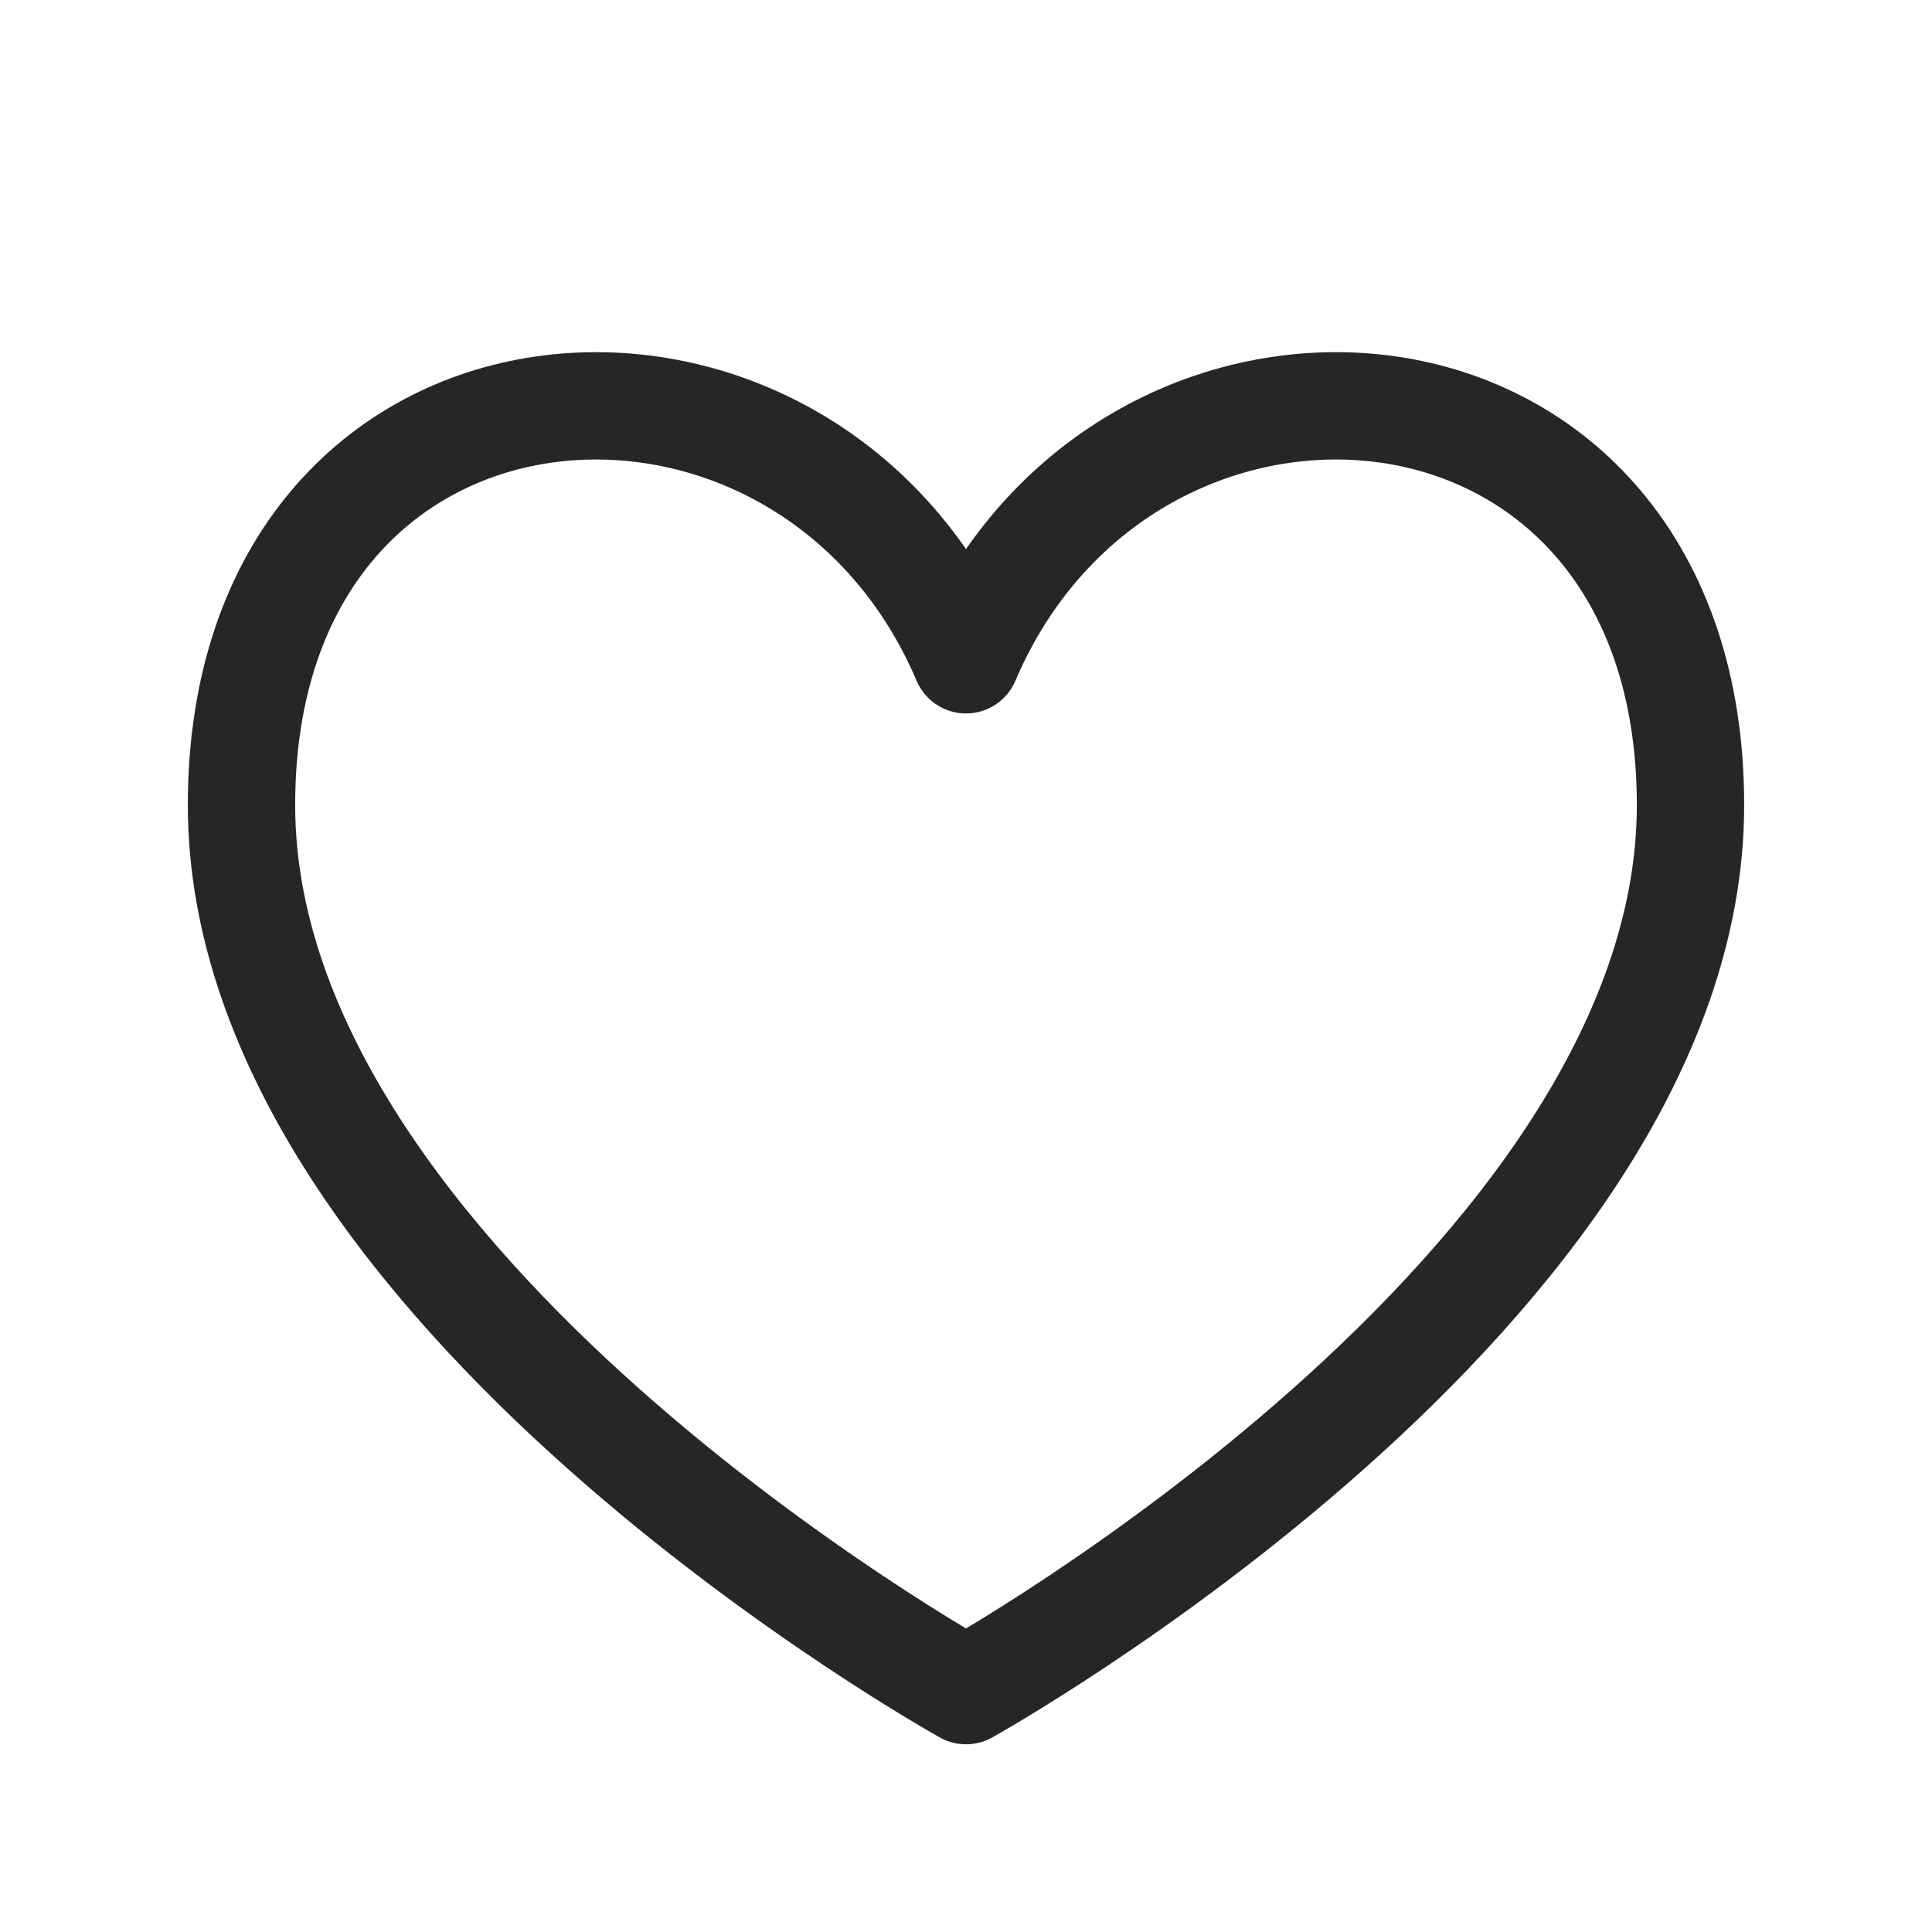
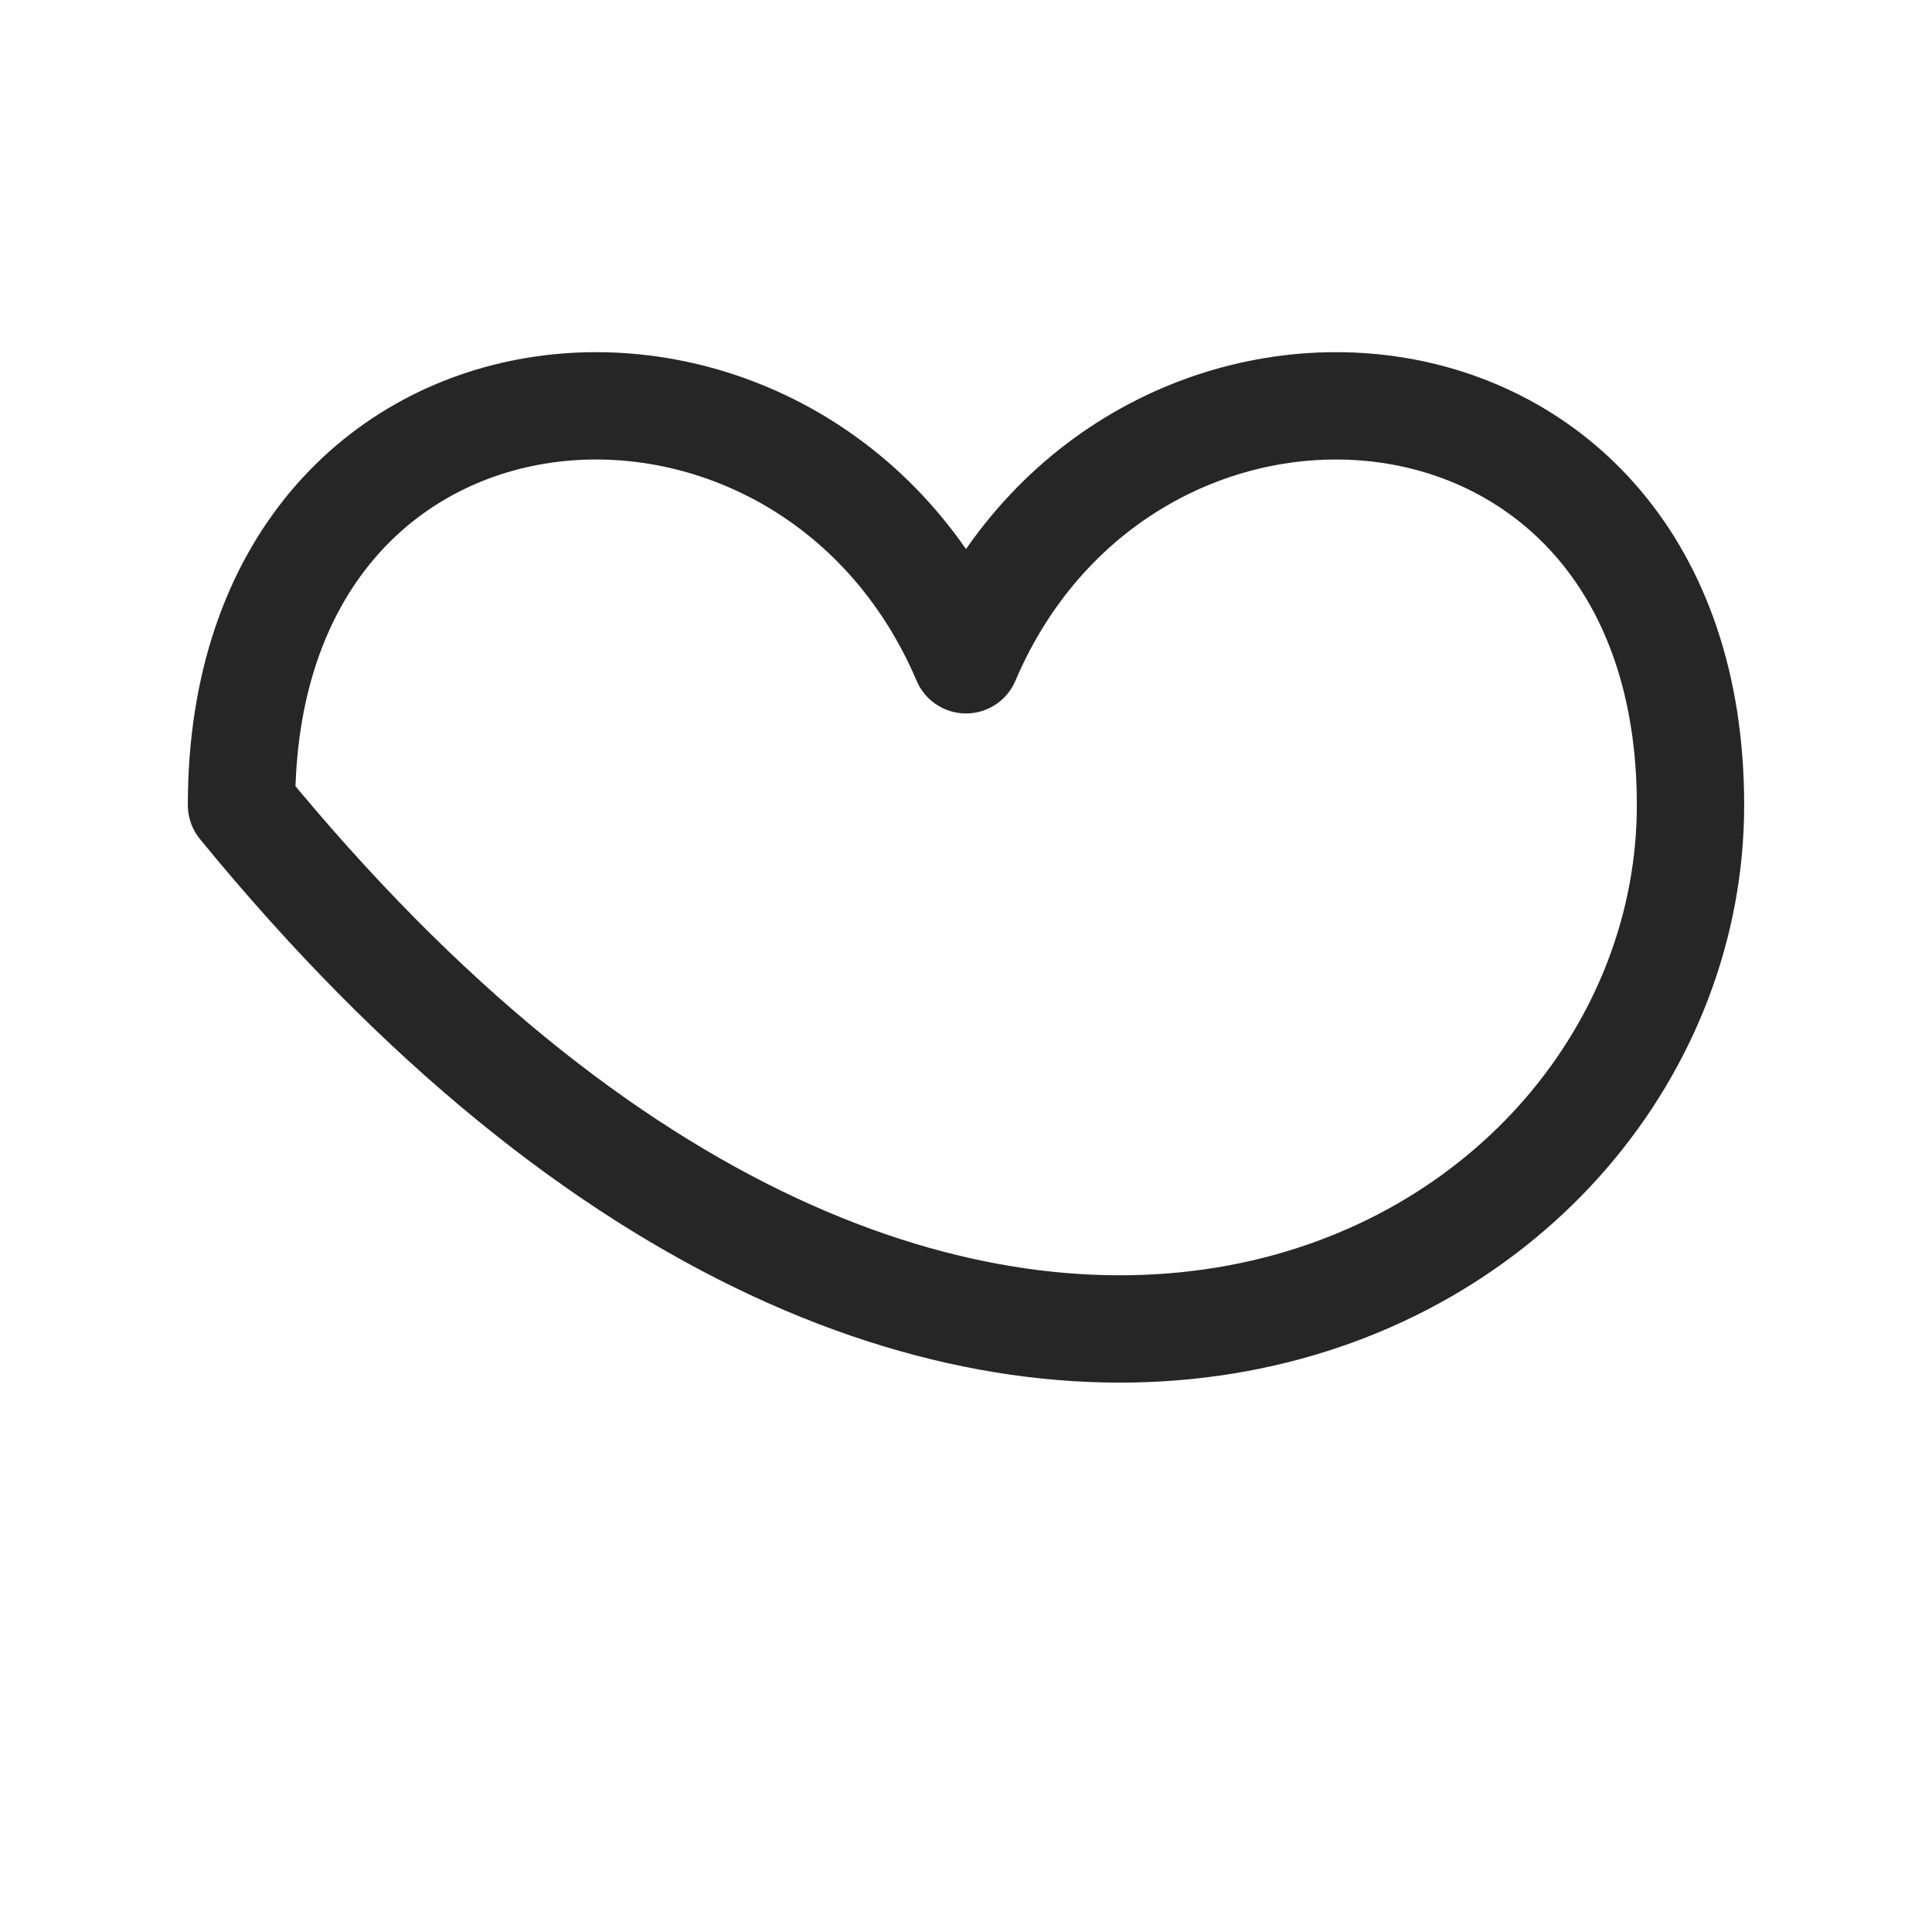
<svg xmlns="http://www.w3.org/2000/svg" width="36" height="36" viewBox="0 0 36 36" fill="none">
-   <path d="M18 12.294C15 5.252 4.5 6.002 4.5 15.002C4.5 24.002 18 31.502 18 31.502C18 31.502 31.5 24.002 31.5 15.002C31.5 6.002 21 5.252 18 12.294Z" stroke="#262626" stroke-width="2" stroke-linecap="round" stroke-linejoin="round" />
+   <path d="M18 12.294C15 5.252 4.5 6.002 4.5 15.002C18 31.502 31.5 24.002 31.5 15.002C31.5 6.002 21 5.252 18 12.294Z" stroke="#262626" stroke-width="2" stroke-linecap="round" stroke-linejoin="round" />
</svg>